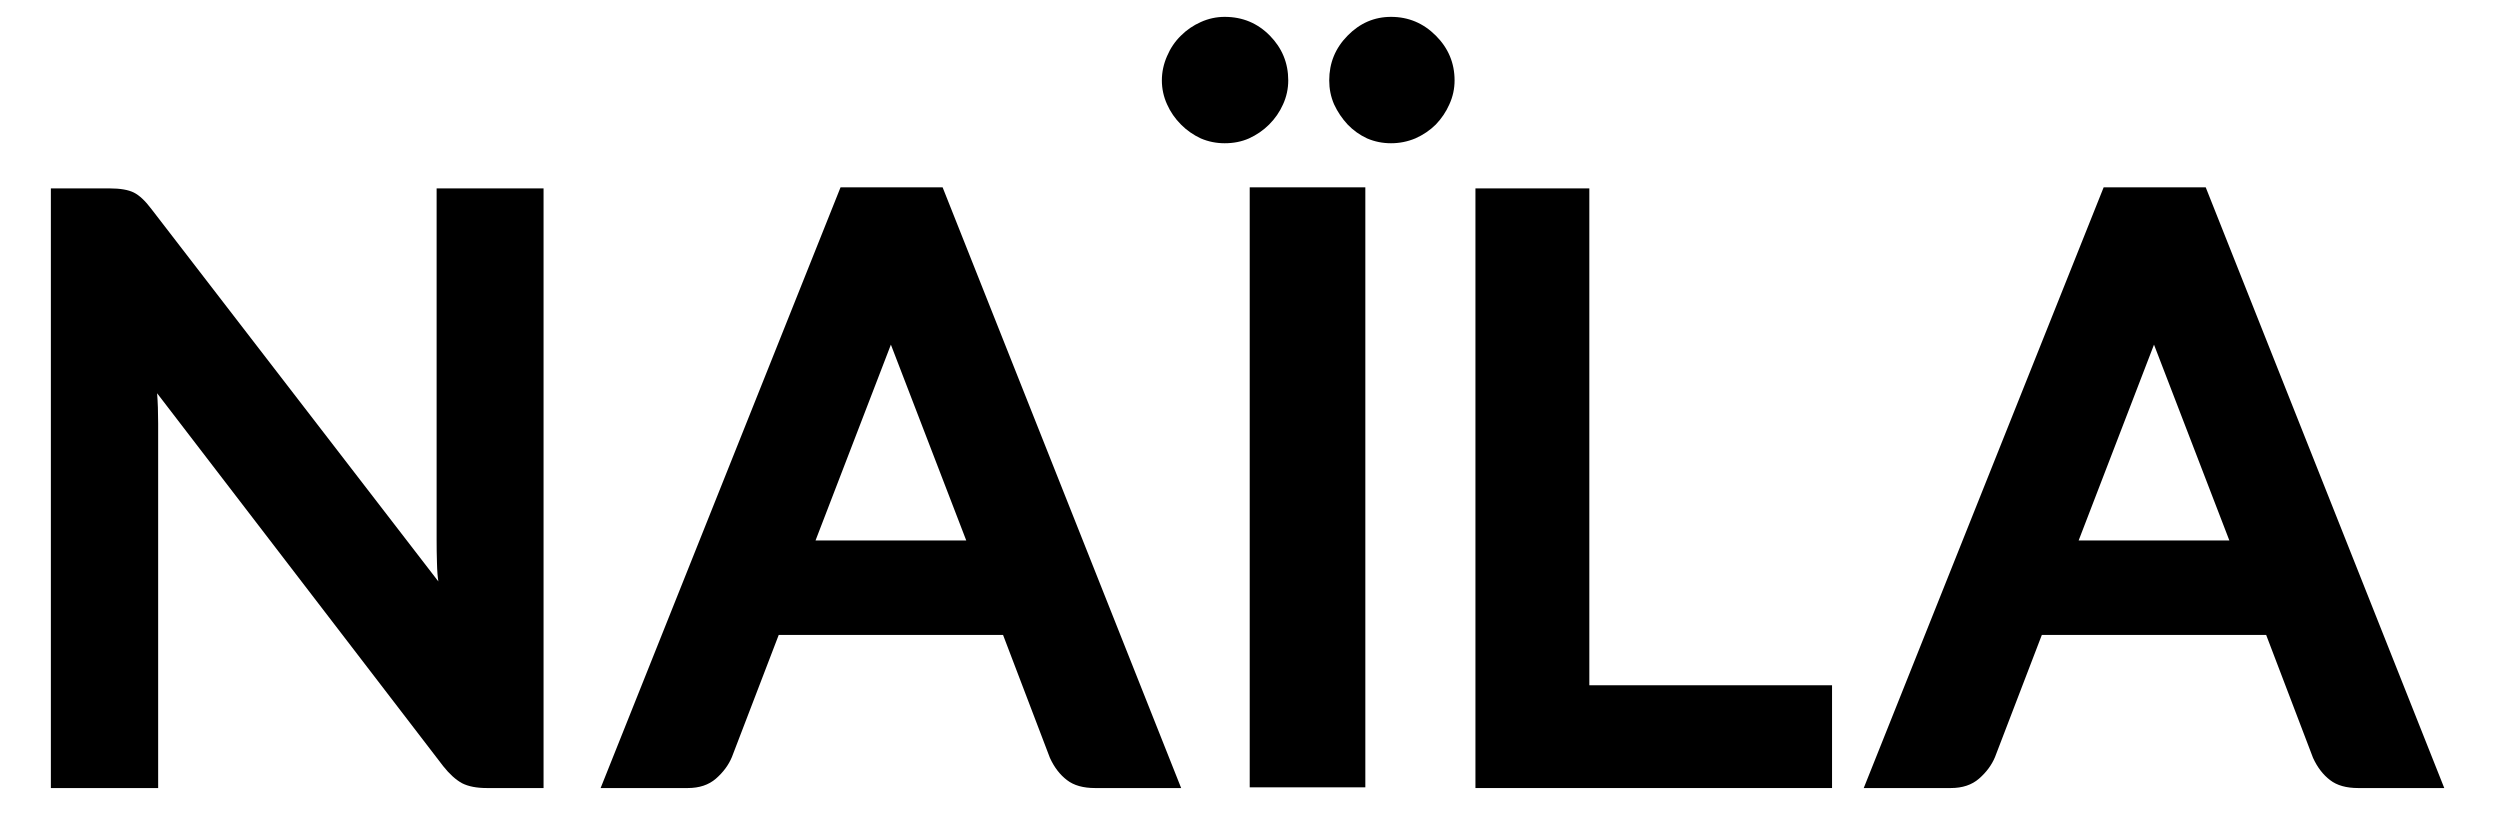
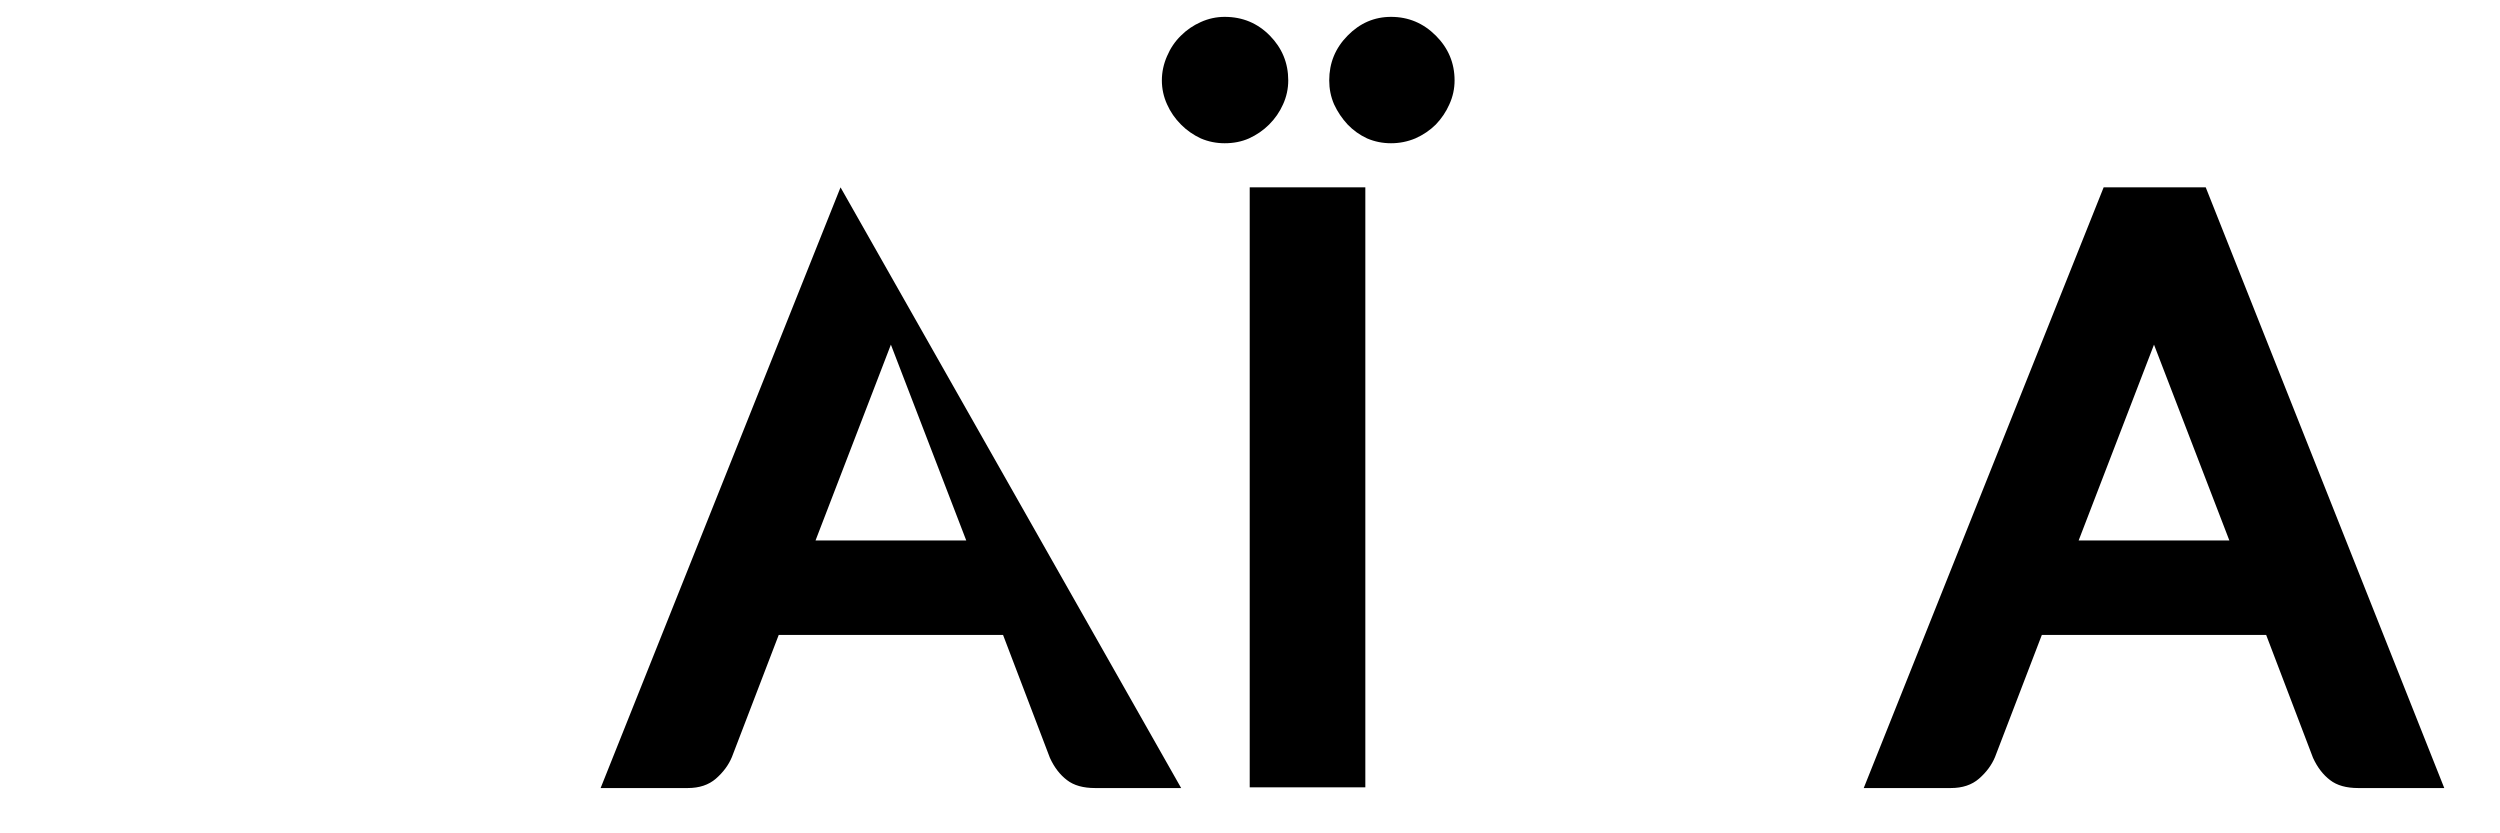
<svg xmlns="http://www.w3.org/2000/svg" width="150" zoomAndPan="magnify" viewBox="0 0 112.5 37.5" height="50" preserveAspectRatio="xMidYMid meet" version="1.0">
  <defs>
    <g />
  </defs>
  <g fill="#000000" fill-opacity="1">
    <g transform="translate(-0.602, 35.462)">
      <g>
-         <path d="M 5.531 -26.984 C 6.008 -26.984 6.375 -26.922 6.625 -26.797 C 6.875 -26.672 7.141 -26.422 7.422 -26.047 L 20.328 -9.297 C 20.297 -9.492 20.273 -9.77 20.266 -10.125 C 20.254 -10.477 20.25 -10.828 20.25 -11.172 L 20.25 -26.984 L 25.062 -26.984 L 25.062 0 L 22.516 0 C 22.055 0 21.68 -0.07 21.391 -0.219 C 21.109 -0.375 20.828 -0.629 20.547 -0.984 L 7.672 -17.766 C 7.703 -17.367 7.719 -16.914 7.719 -16.406 C 7.719 -15.906 7.719 -15.469 7.719 -15.094 L 7.719 0 L 2.891 0 L 2.891 -26.984 Z M 5.531 -26.984 " />
-       </g>
+         </g>
    </g>
  </g>
  <g fill="#000000" fill-opacity="1">
    <g transform="translate(26.84, 35.462)">
      <g>
-         <path d="M 13.25 -19.953 L 9.859 -11.141 L 16.641 -11.141 Z M 0.188 0 L 10.984 -27.031 L 15.578 -27.031 L 26.312 0 L 22.438 0 C 21.906 0 21.484 -0.117 21.172 -0.359 C 20.859 -0.598 20.602 -0.93 20.406 -1.359 L 18.297 -6.891 L 8.203 -6.891 L 6.094 -1.391 C 5.945 -1.035 5.707 -0.711 5.375 -0.422 C 5.051 -0.141 4.629 0 4.109 0 Z M 0.188 0 " />
+         <path d="M 13.25 -19.953 L 9.859 -11.141 L 16.641 -11.141 Z M 0.188 0 L 10.984 -27.031 L 26.312 0 L 22.438 0 C 21.906 0 21.484 -0.117 21.172 -0.359 C 20.859 -0.598 20.602 -0.93 20.406 -1.359 L 18.297 -6.891 L 8.203 -6.891 L 6.094 -1.391 C 5.945 -1.035 5.707 -0.711 5.375 -0.422 C 5.051 -0.141 4.629 0 4.109 0 Z M 0.188 0 " />
      </g>
    </g>
  </g>
  <g fill="#000000" fill-opacity="1">
    <g transform="translate(53.19, 35.462)">
      <g>
        <path d="M 8.25 -0.031 L 3.047 -0.031 L 3.047 -27.031 L 8.25 -27.031 Z M 1.922 -29.016 C 1.547 -29.016 1.188 -29.086 0.844 -29.234 C 0.508 -29.391 0.211 -29.598 -0.047 -29.859 C -0.316 -30.129 -0.523 -30.43 -0.672 -30.766 C -0.828 -31.109 -0.906 -31.469 -0.906 -31.844 C -0.906 -32.219 -0.828 -32.582 -0.672 -32.938 C -0.523 -33.289 -0.316 -33.598 -0.047 -33.859 C 0.211 -34.117 0.508 -34.32 0.844 -34.469 C 1.188 -34.625 1.547 -34.703 1.922 -34.703 C 2.723 -34.703 3.398 -34.422 3.953 -33.859 C 4.504 -33.297 4.781 -32.625 4.781 -31.844 C 4.781 -31.469 4.703 -31.109 4.547 -30.766 C 4.398 -30.43 4.191 -30.129 3.922 -29.859 C 3.66 -29.598 3.359 -29.391 3.016 -29.234 C 2.68 -29.086 2.316 -29.016 1.922 -29.016 Z M 9.406 -29.016 C 9.031 -29.016 8.672 -29.086 8.328 -29.234 C 7.992 -29.391 7.703 -29.598 7.453 -29.859 C 7.203 -30.129 7 -30.43 6.844 -30.766 C 6.695 -31.109 6.625 -31.469 6.625 -31.844 C 6.625 -32.625 6.898 -33.297 7.453 -33.859 C 8.004 -34.422 8.656 -34.703 9.406 -34.703 C 10.188 -34.703 10.859 -34.422 11.422 -33.859 C 11.984 -33.297 12.266 -32.625 12.266 -31.844 C 12.266 -31.469 12.188 -31.109 12.031 -30.766 C 11.883 -30.43 11.68 -30.129 11.422 -29.859 C 11.16 -29.598 10.852 -29.391 10.5 -29.234 C 10.145 -29.086 9.781 -29.016 9.406 -29.016 Z M 9.406 -29.016 " />
      </g>
    </g>
  </g>
  <g fill="#000000" fill-opacity="1">
    <g transform="translate(63.504, 35.462)">
      <g>
-         <path d="M 18.938 0 L 2.891 0 L 2.891 -26.984 L 8.016 -26.984 L 8.016 -4.625 L 18.938 -4.625 Z M 18.938 0 " />
-       </g>
+         </g>
    </g>
  </g>
  <g fill="#000000" fill-opacity="1">
    <g transform="translate(83.68, 35.462)">
      <g>
        <path d="M 13.25 -19.953 L 9.859 -11.141 L 16.641 -11.141 Z M 0.188 0 L 10.984 -27.031 L 15.578 -27.031 L 26.312 0 L 22.438 0 C 21.906 0 21.484 -0.117 21.172 -0.359 C 20.859 -0.598 20.602 -0.93 20.406 -1.359 L 18.297 -6.891 L 8.203 -6.891 L 6.094 -1.391 C 5.945 -1.035 5.707 -0.711 5.375 -0.422 C 5.051 -0.141 4.629 0 4.109 0 Z M 0.188 0 " />
      </g>
    </g>
  </g>
</svg>